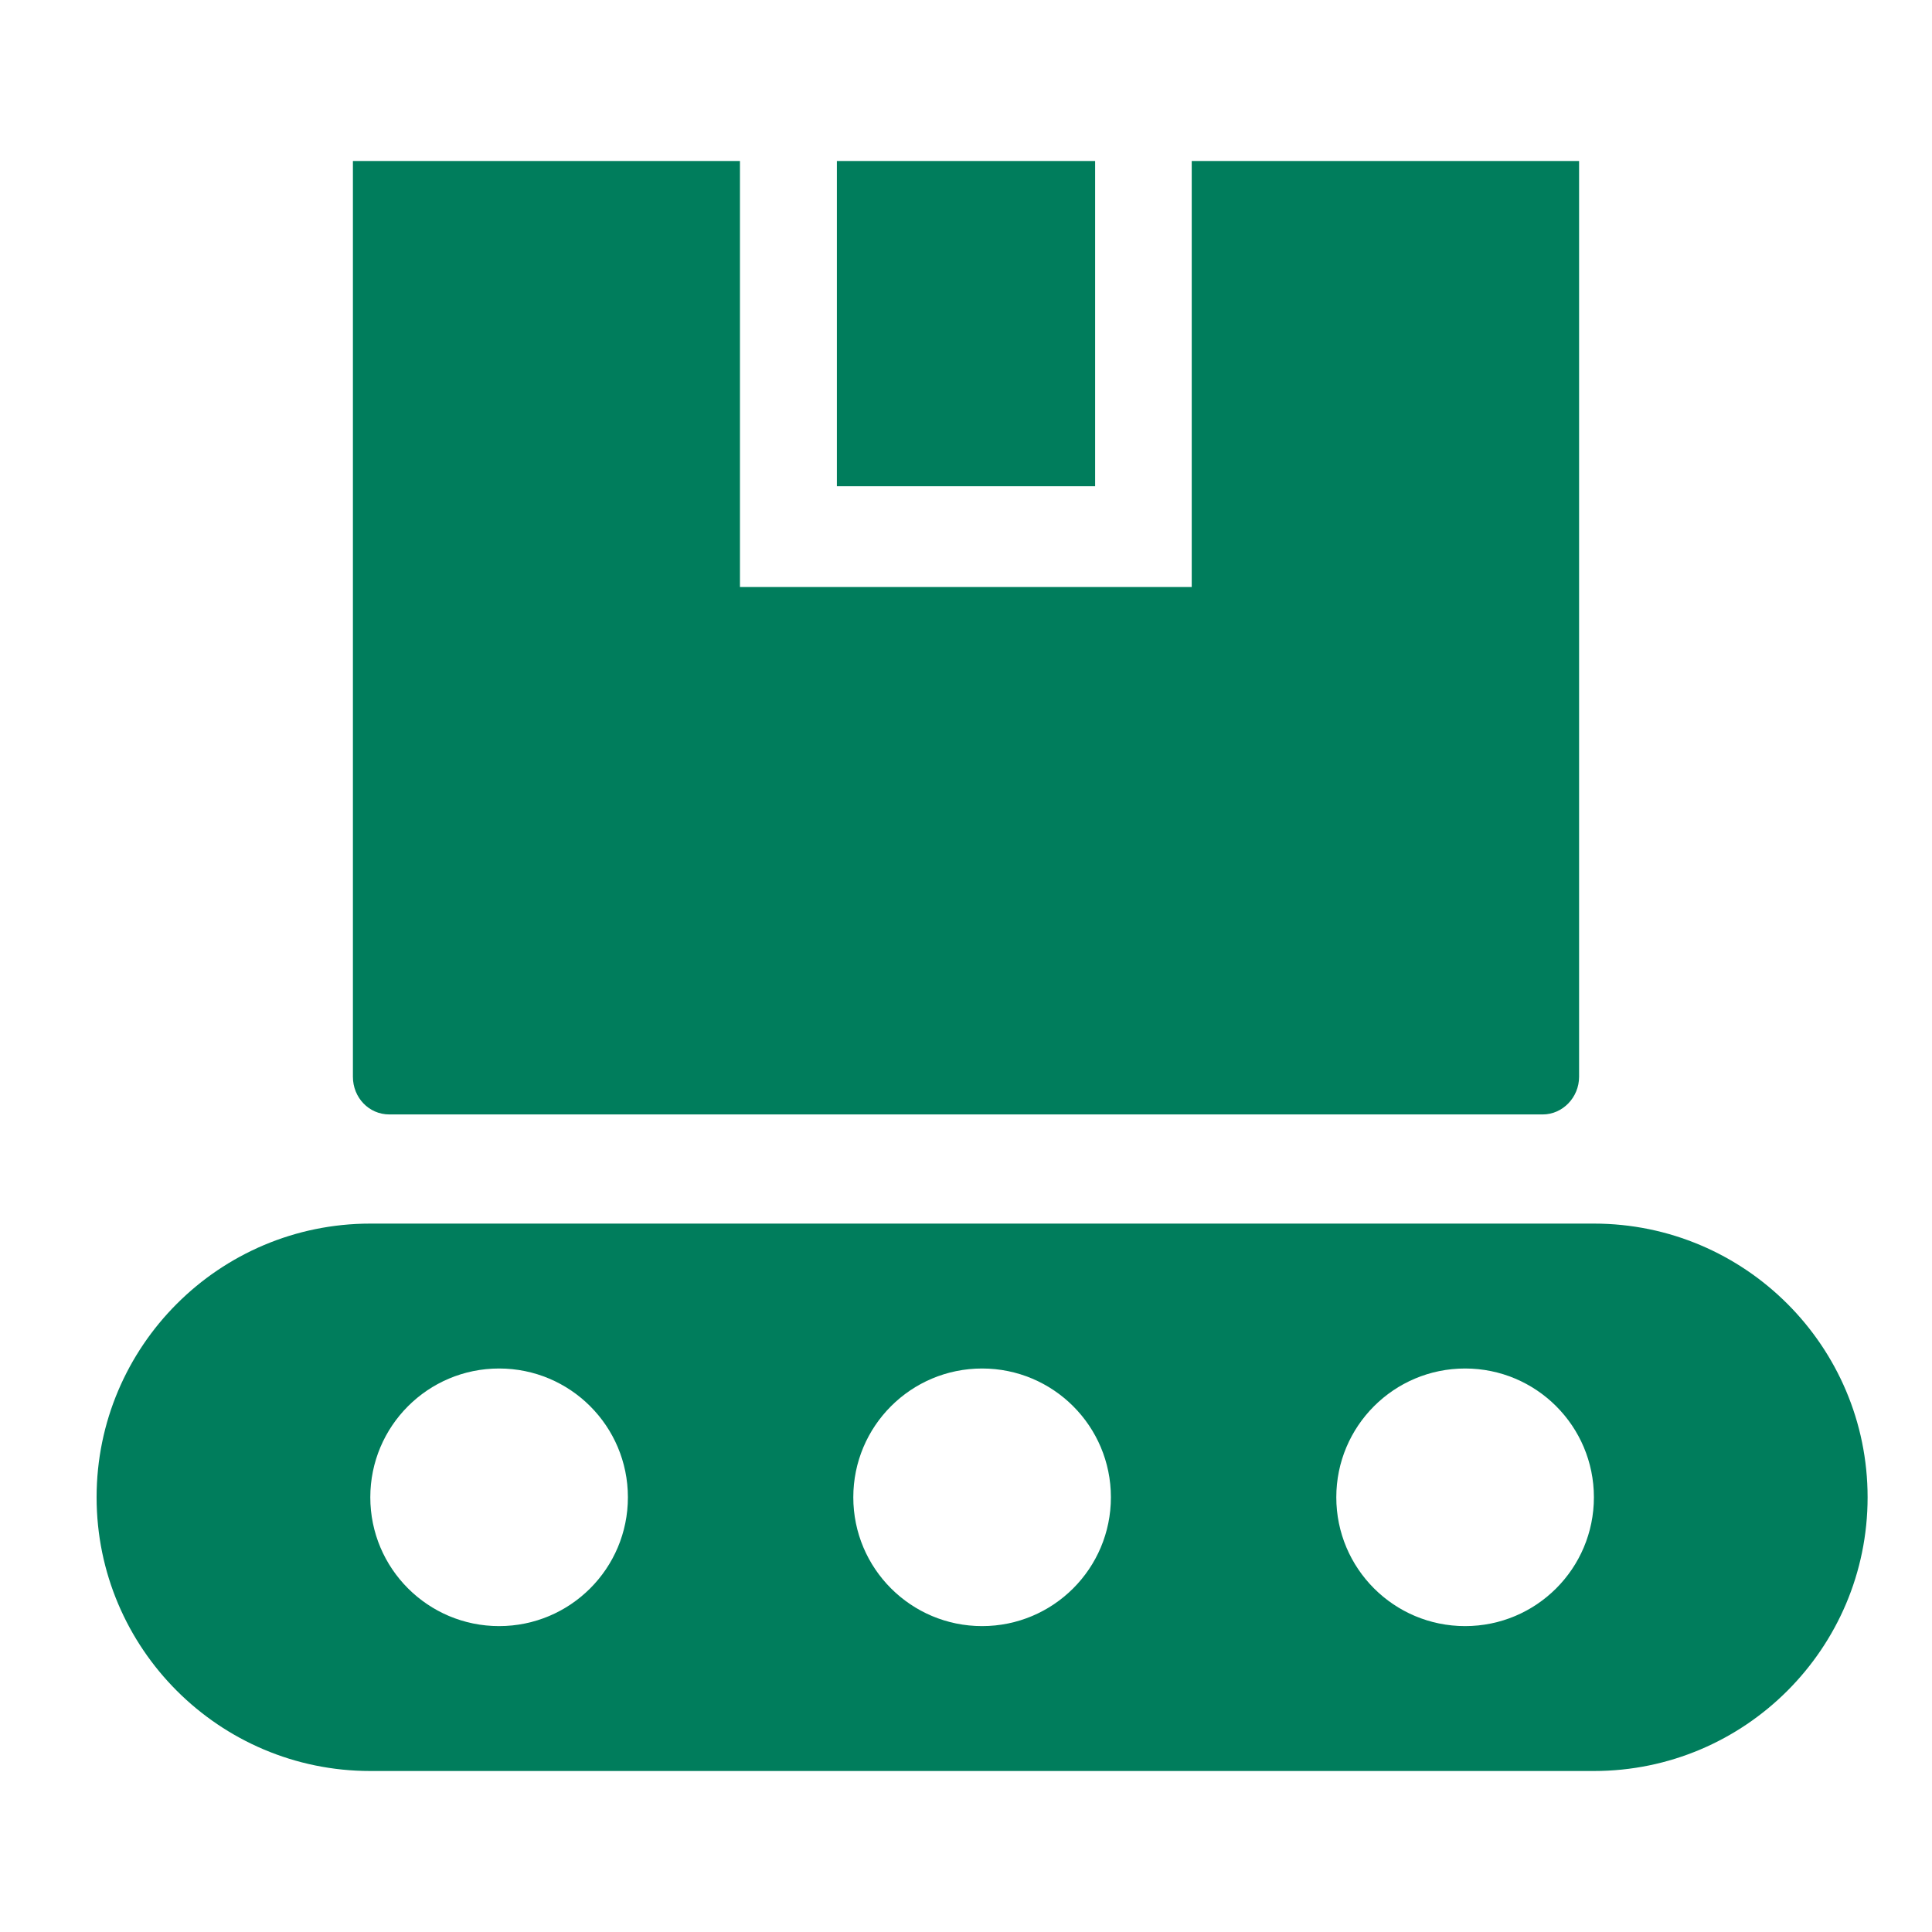
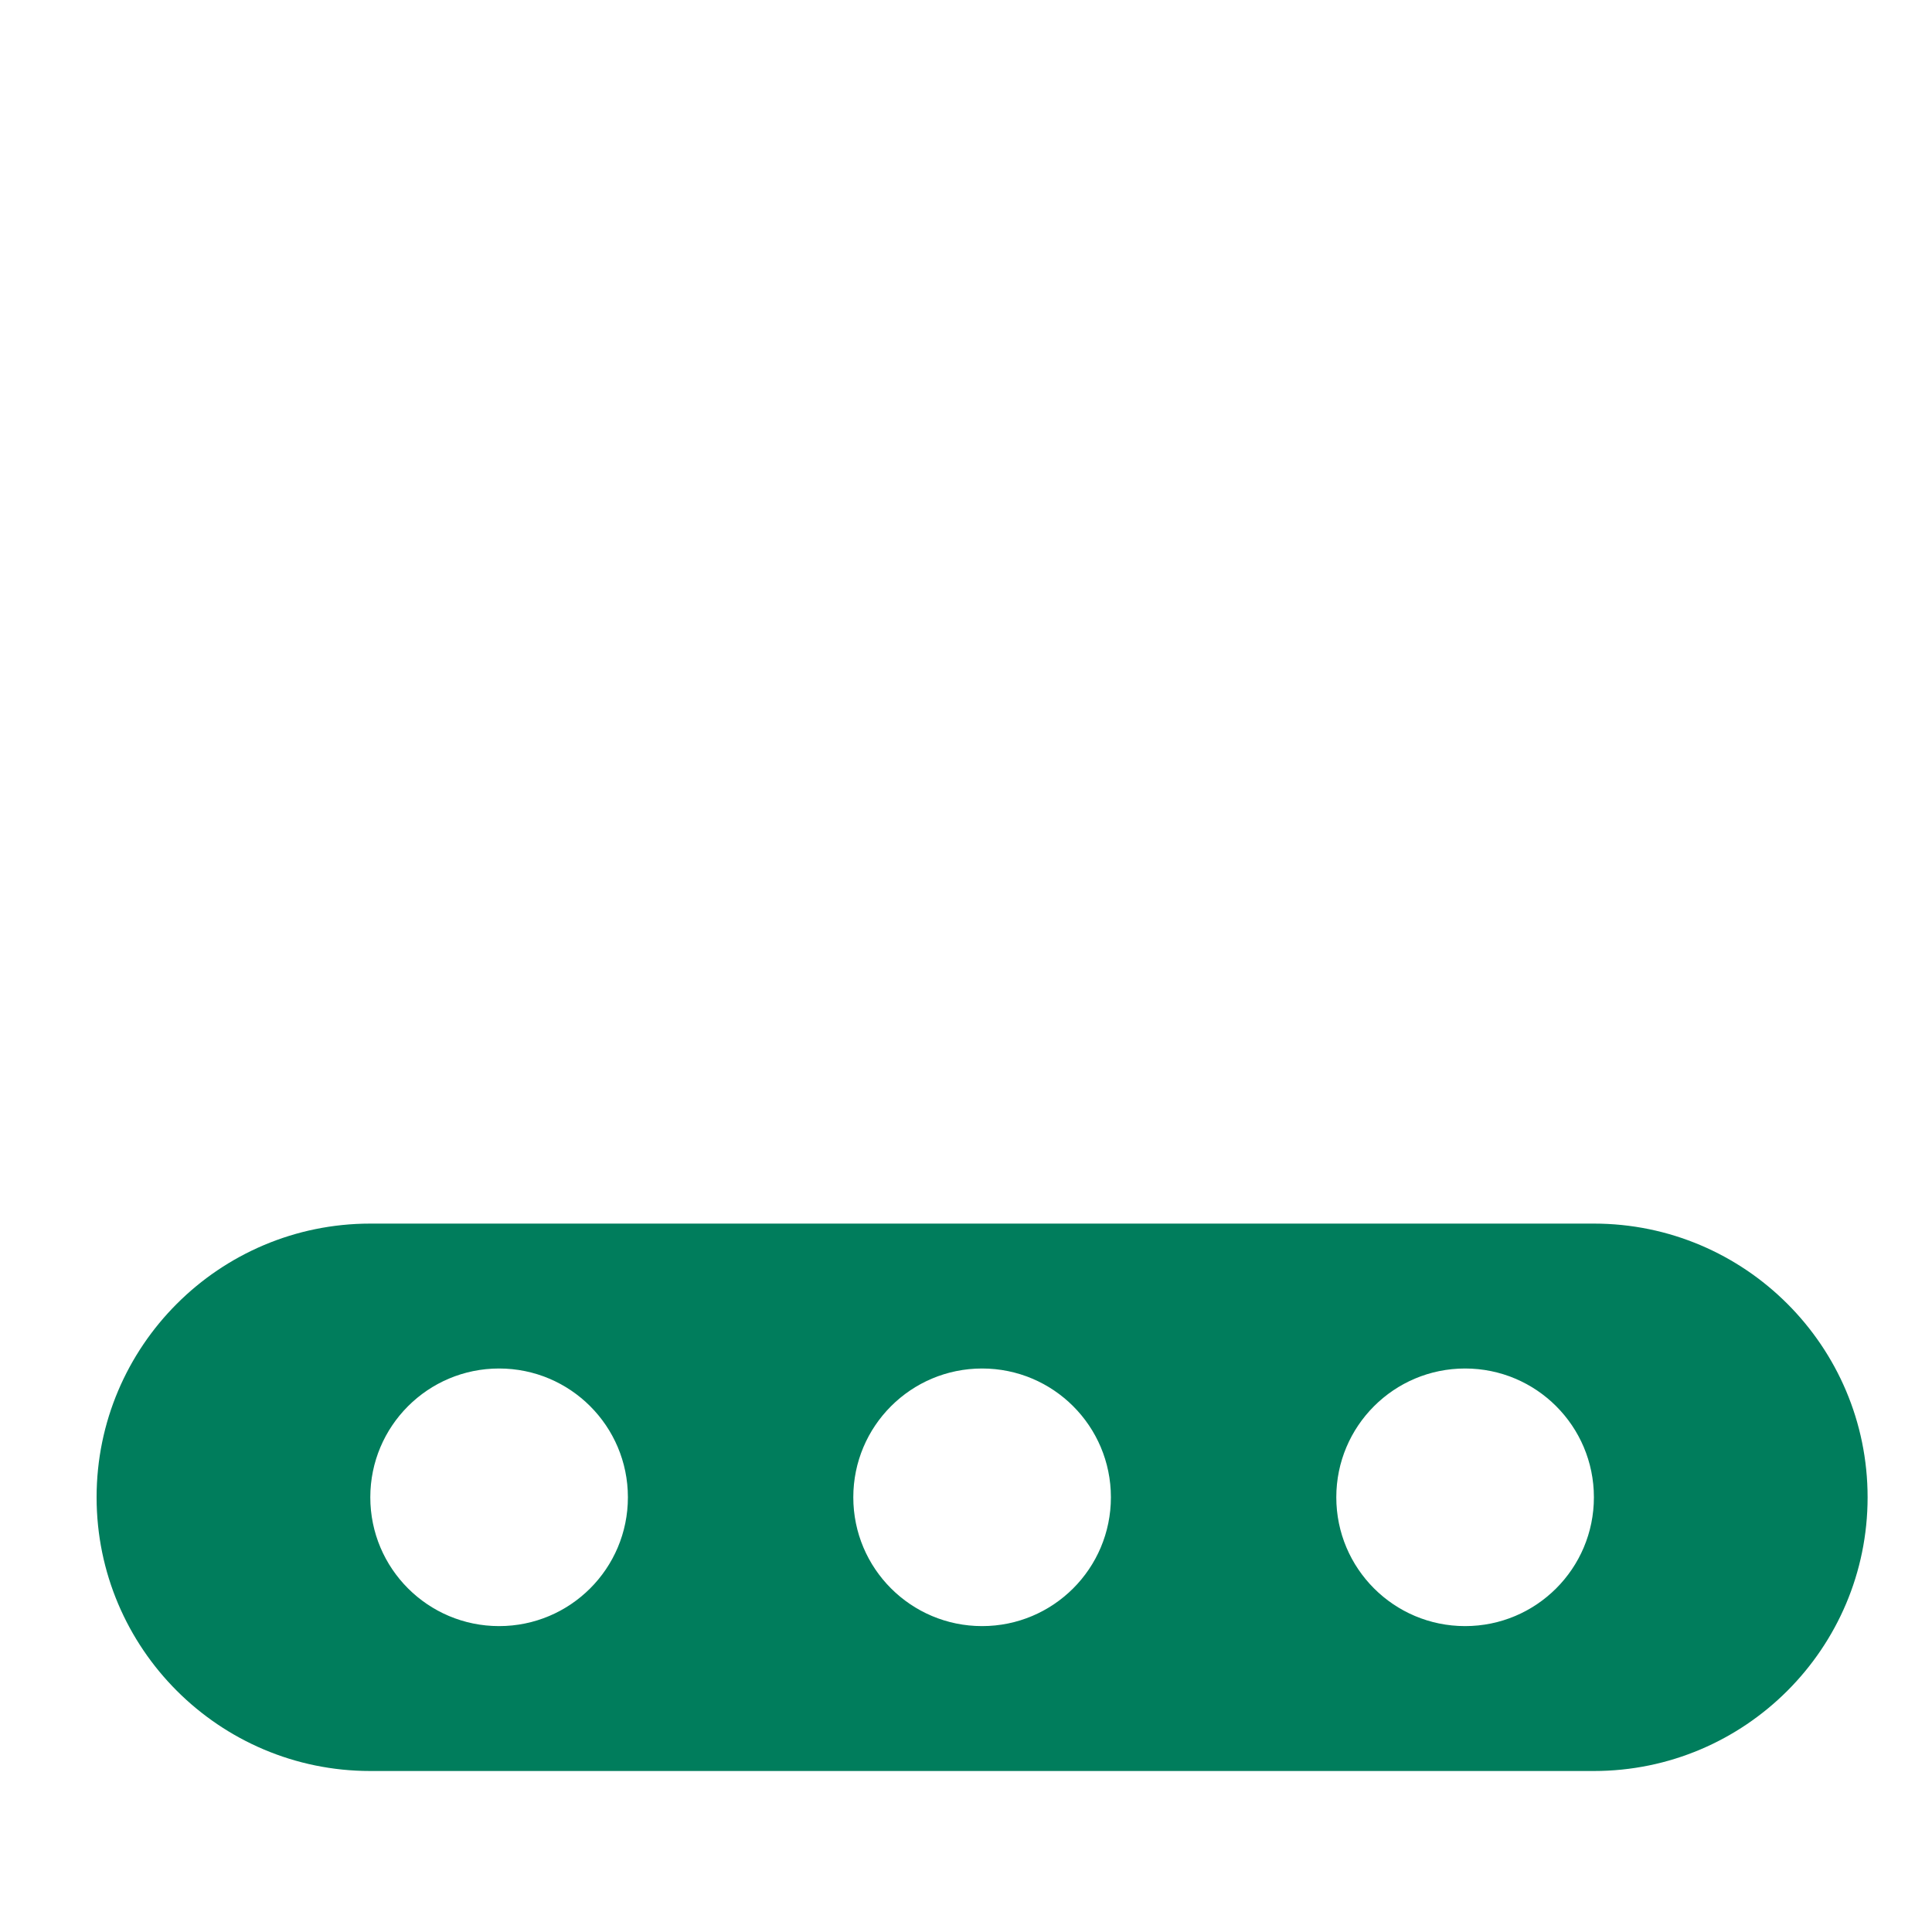
<svg xmlns="http://www.w3.org/2000/svg" width="60" height="60" viewBox="0 0 60 60" fill="none">
  <path d="M49.5 38H11.5C6.81 38 3 41.81 3 46.5C3 51.19 6.81 55 11.5 55H49.5C54.19 55 58 51.19 58 46.5C58 41.81 54.19 38 49.5 38ZM15.5 50.5C13.29 50.5 11.5 48.71 11.5 46.5C11.5 44.29 13.29 42.5 15.5 42.5C17.71 42.5 19.5 44.29 19.5 46.5C19.5 48.71 17.71 50.5 15.5 50.5ZM30.5 50.5C28.29 50.5 26.5 48.71 26.5 46.5C26.5 44.29 28.29 42.5 30.5 42.5C32.71 42.5 34.5 44.29 34.5 46.5C34.5 48.71 32.71 50.5 30.5 50.5ZM45.5 50.5C43.29 50.5 41.5 48.71 41.5 46.5C41.5 44.29 43.29 42.5 45.5 42.5C47.71 42.5 49.5 44.29 49.5 46.5C49.5 48.71 47.71 50.5 45.5 50.5Z" fill="#007D5C" />
-   <path d="M34.01 5H25.99V15.1H34.01V5Z" fill="#007D5C" />
-   <path d="M37.01 5V18.23H22.98V5H10.96V33.44C10.96 34.09 11.46 34.61 12.09 34.61H47.91C48.53 34.61 49.04 34.08 49.04 33.44V5H37.02H37.01Z" fill="#007D5C" />
</svg>